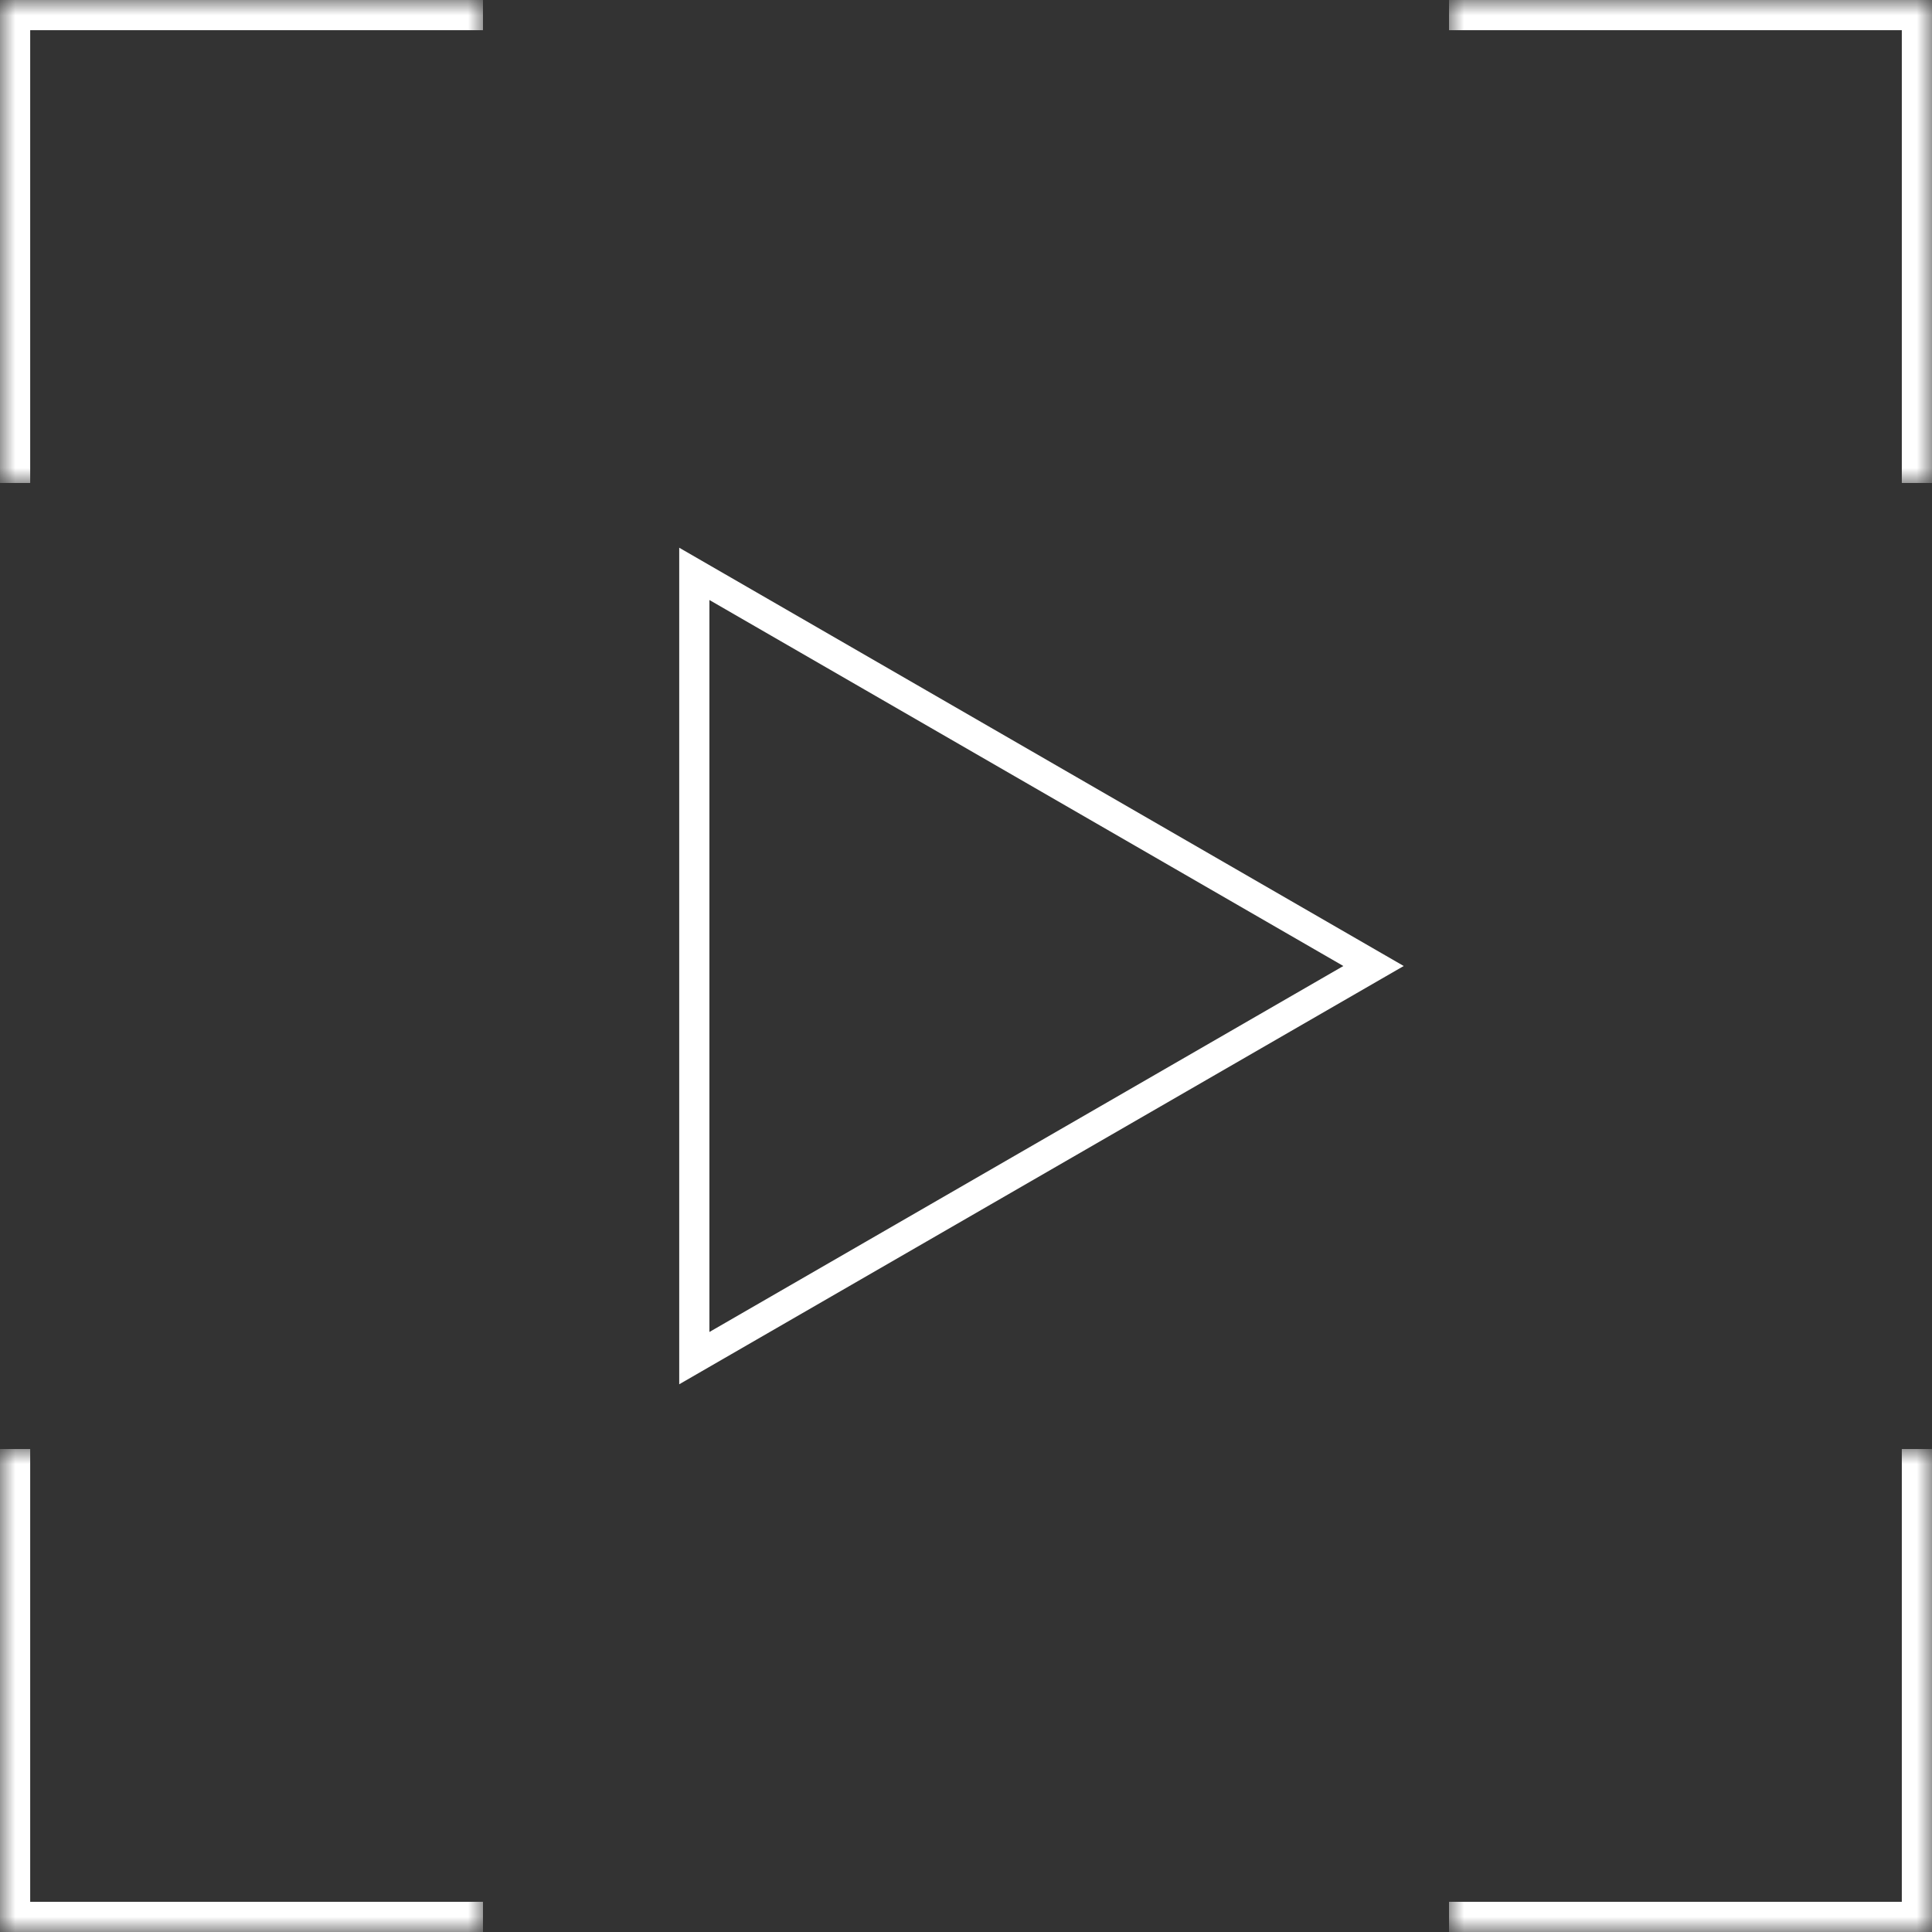
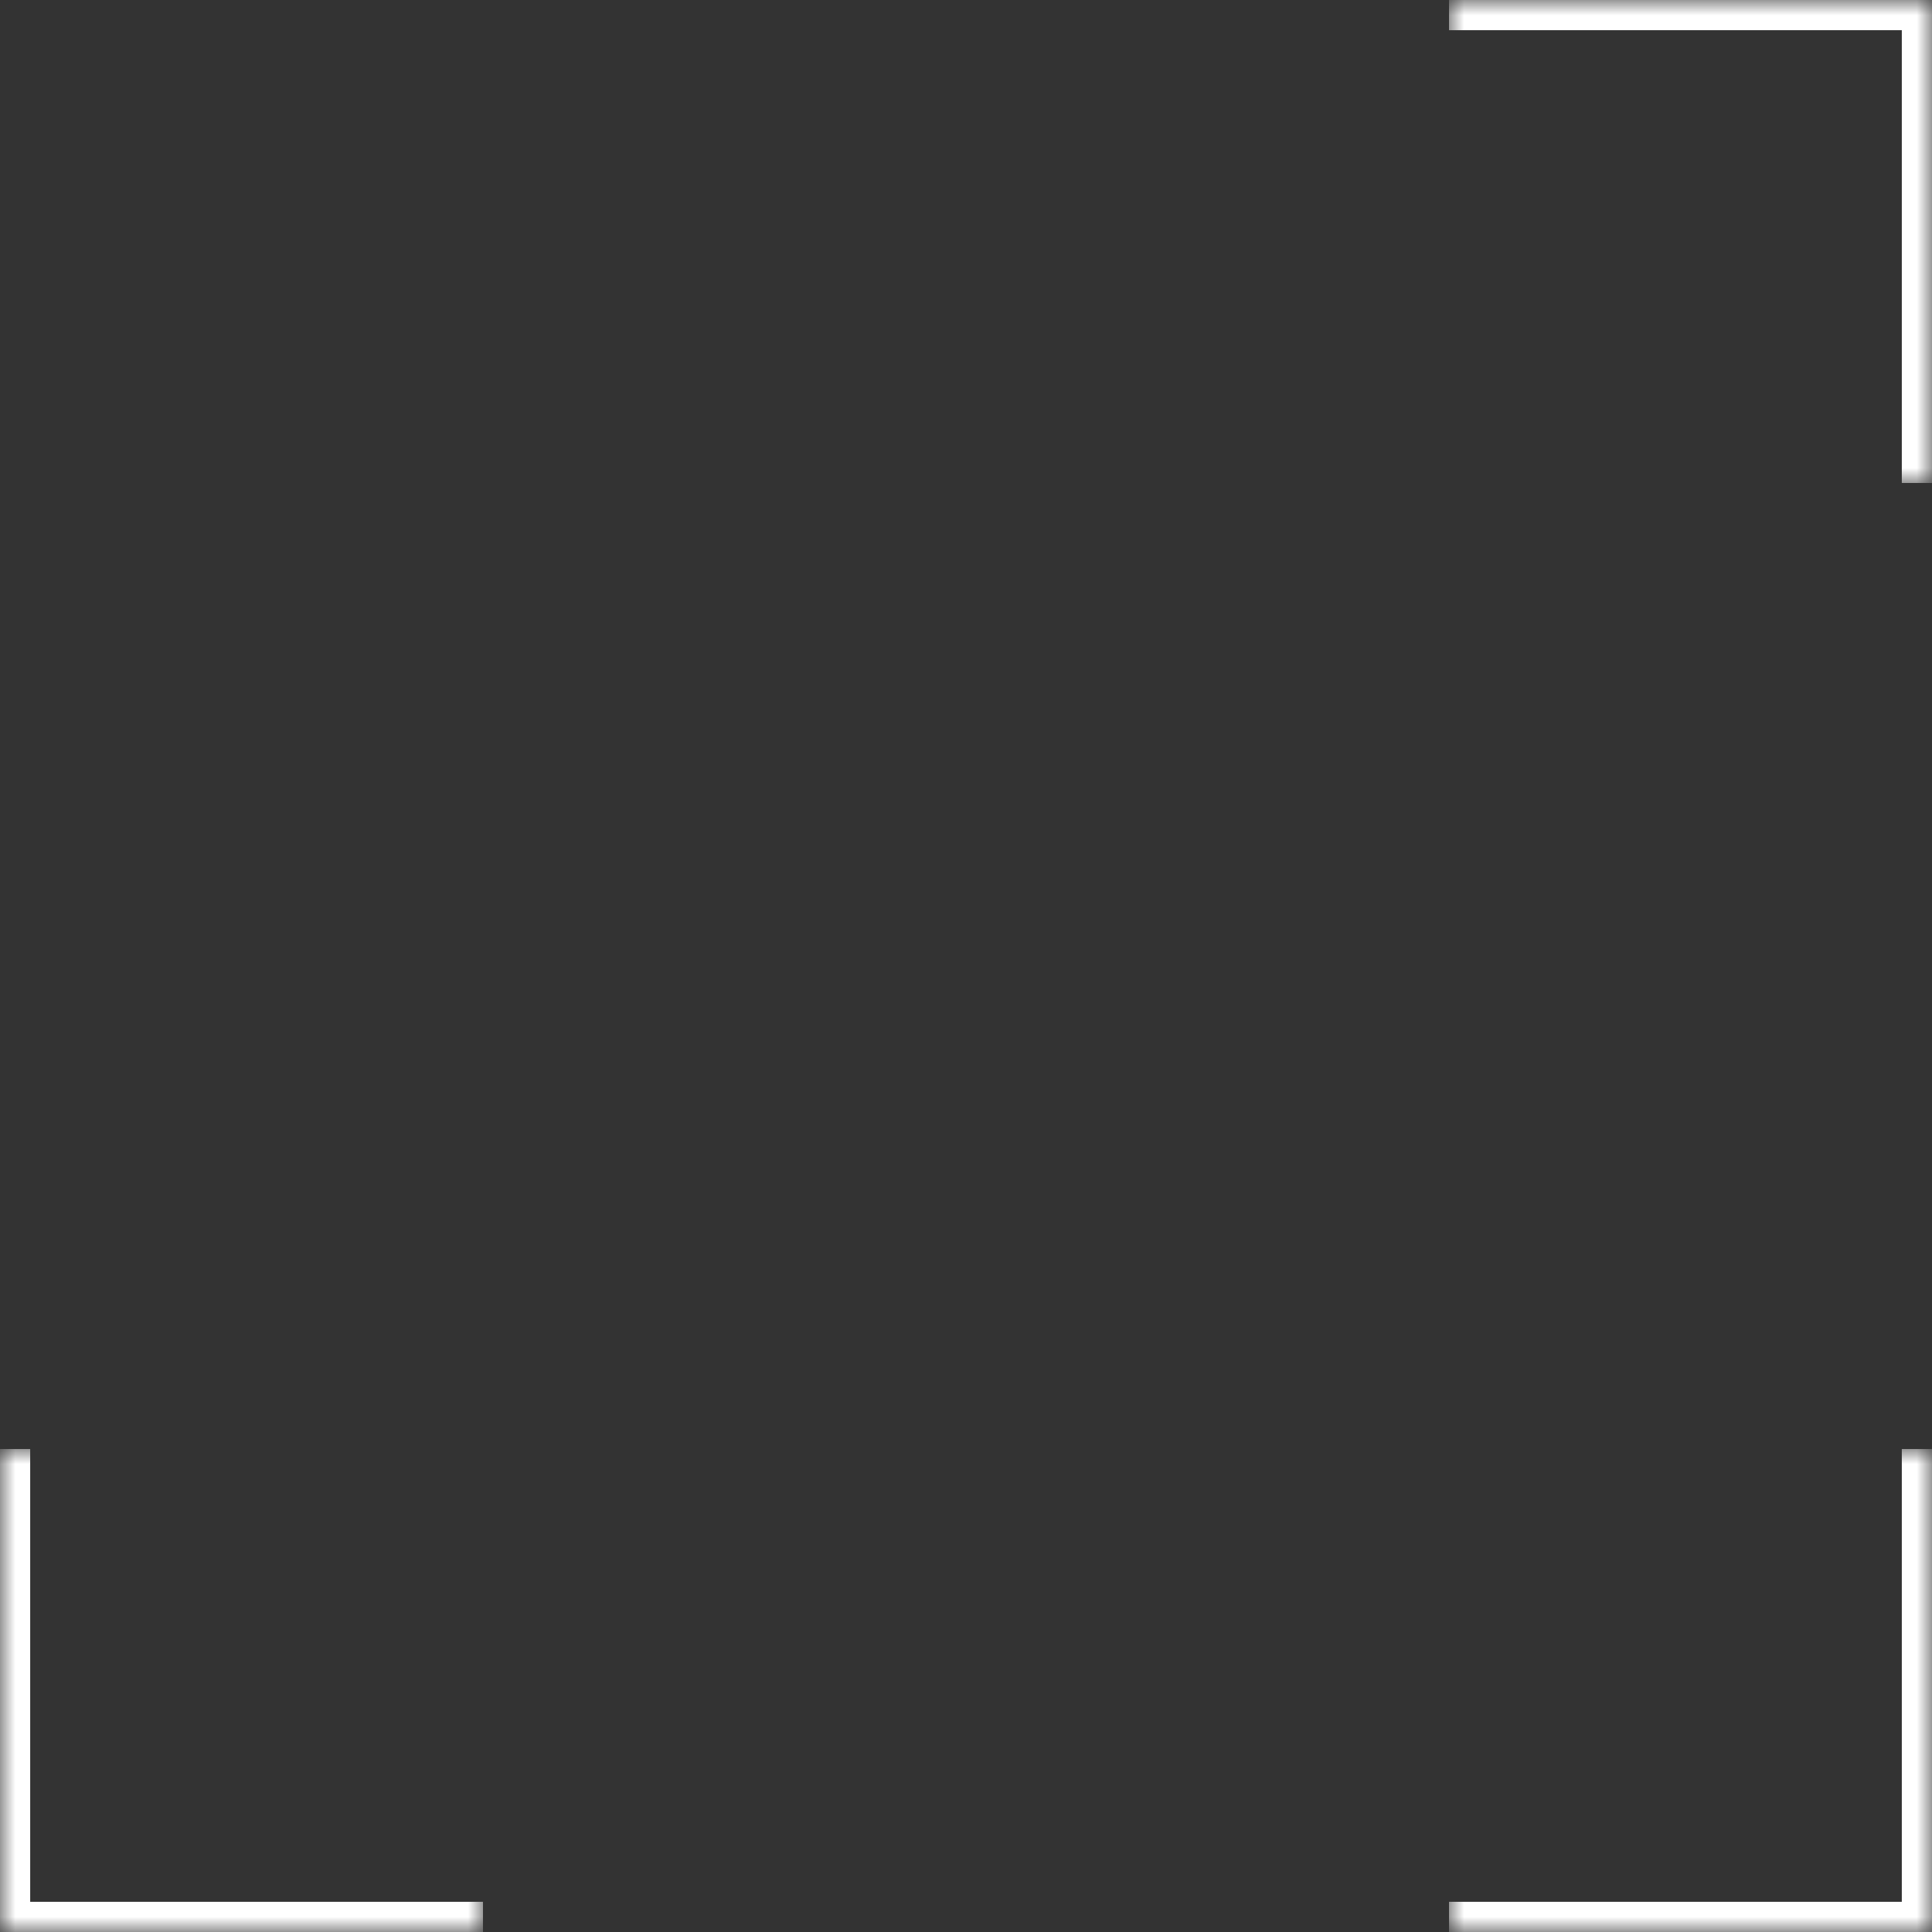
<svg xmlns="http://www.w3.org/2000/svg" width="64" height="64" viewBox="0 0 64 64" fill="none">
  <rect x="0" y="0" width="64" height="64" fill="#333333" stroke="none" />
-   <path d="M23 19.01L45.5 32L23 44.99L23 19.01Z" stroke="white" />
  <mask id="path-2-inside-1_1_366" fill="white">
-     <path d="M0 48H16V64H0V48Z" />
+     <path d="M0 48H16V64H0V48" />
  </mask>
  <path d="M0 64H-1V65H0V64ZM16 63H0V65H16V63ZM1 64V48H-1V64H1Z" fill="white" mask="url(#path-2-inside-1_1_366)" />
  <mask id="path-4-inside-2_1_366" fill="white">
    <path d="M48 64L48 48L64 48L64 64L48 64Z" />
  </mask>
  <path d="M64 64L64 65L65 65L65 64L64 64ZM63 48L63 64L65 64L65 48L63 48ZM64 63L48 63L48 65L64 65L64 63Z" fill="white" mask="url(#path-4-inside-2_1_366)" />
  <mask id="path-6-inside-3_1_366" fill="white">
    <path d="M64 16L48 16L48 -1.39876e-06L64 0L64 16Z" />
  </mask>
  <path d="M64 0L65 8.74228e-08L65 -1L64 -1L64 0ZM48 1L64 1L64 -1L48 -1L48 1ZM63 -8.74228e-08L63 16L65 16L65 8.74228e-08L63 -8.74228e-08Z" fill="white" mask="url(#path-6-inside-3_1_366)" />
  <mask id="path-8-inside-4_1_366" fill="white">
    <path d="M16 0L16 16L-6.99382e-07 16L0 -6.99382e-07L16 0Z" />
  </mask>
-   <path d="M0 -6.99382e-07L4.37114e-08 -1L-1 -1L-1 -7.43094e-07L0 -6.99382e-07ZM1 16L1 -6.55671e-07L-1 -7.43094e-07L-1 16L1 16ZM-4.37114e-08 1L16 1L16 -1L4.37114e-08 -1L-4.37114e-08 1Z" fill="white" mask="url(#path-8-inside-4_1_366)" />
</svg>